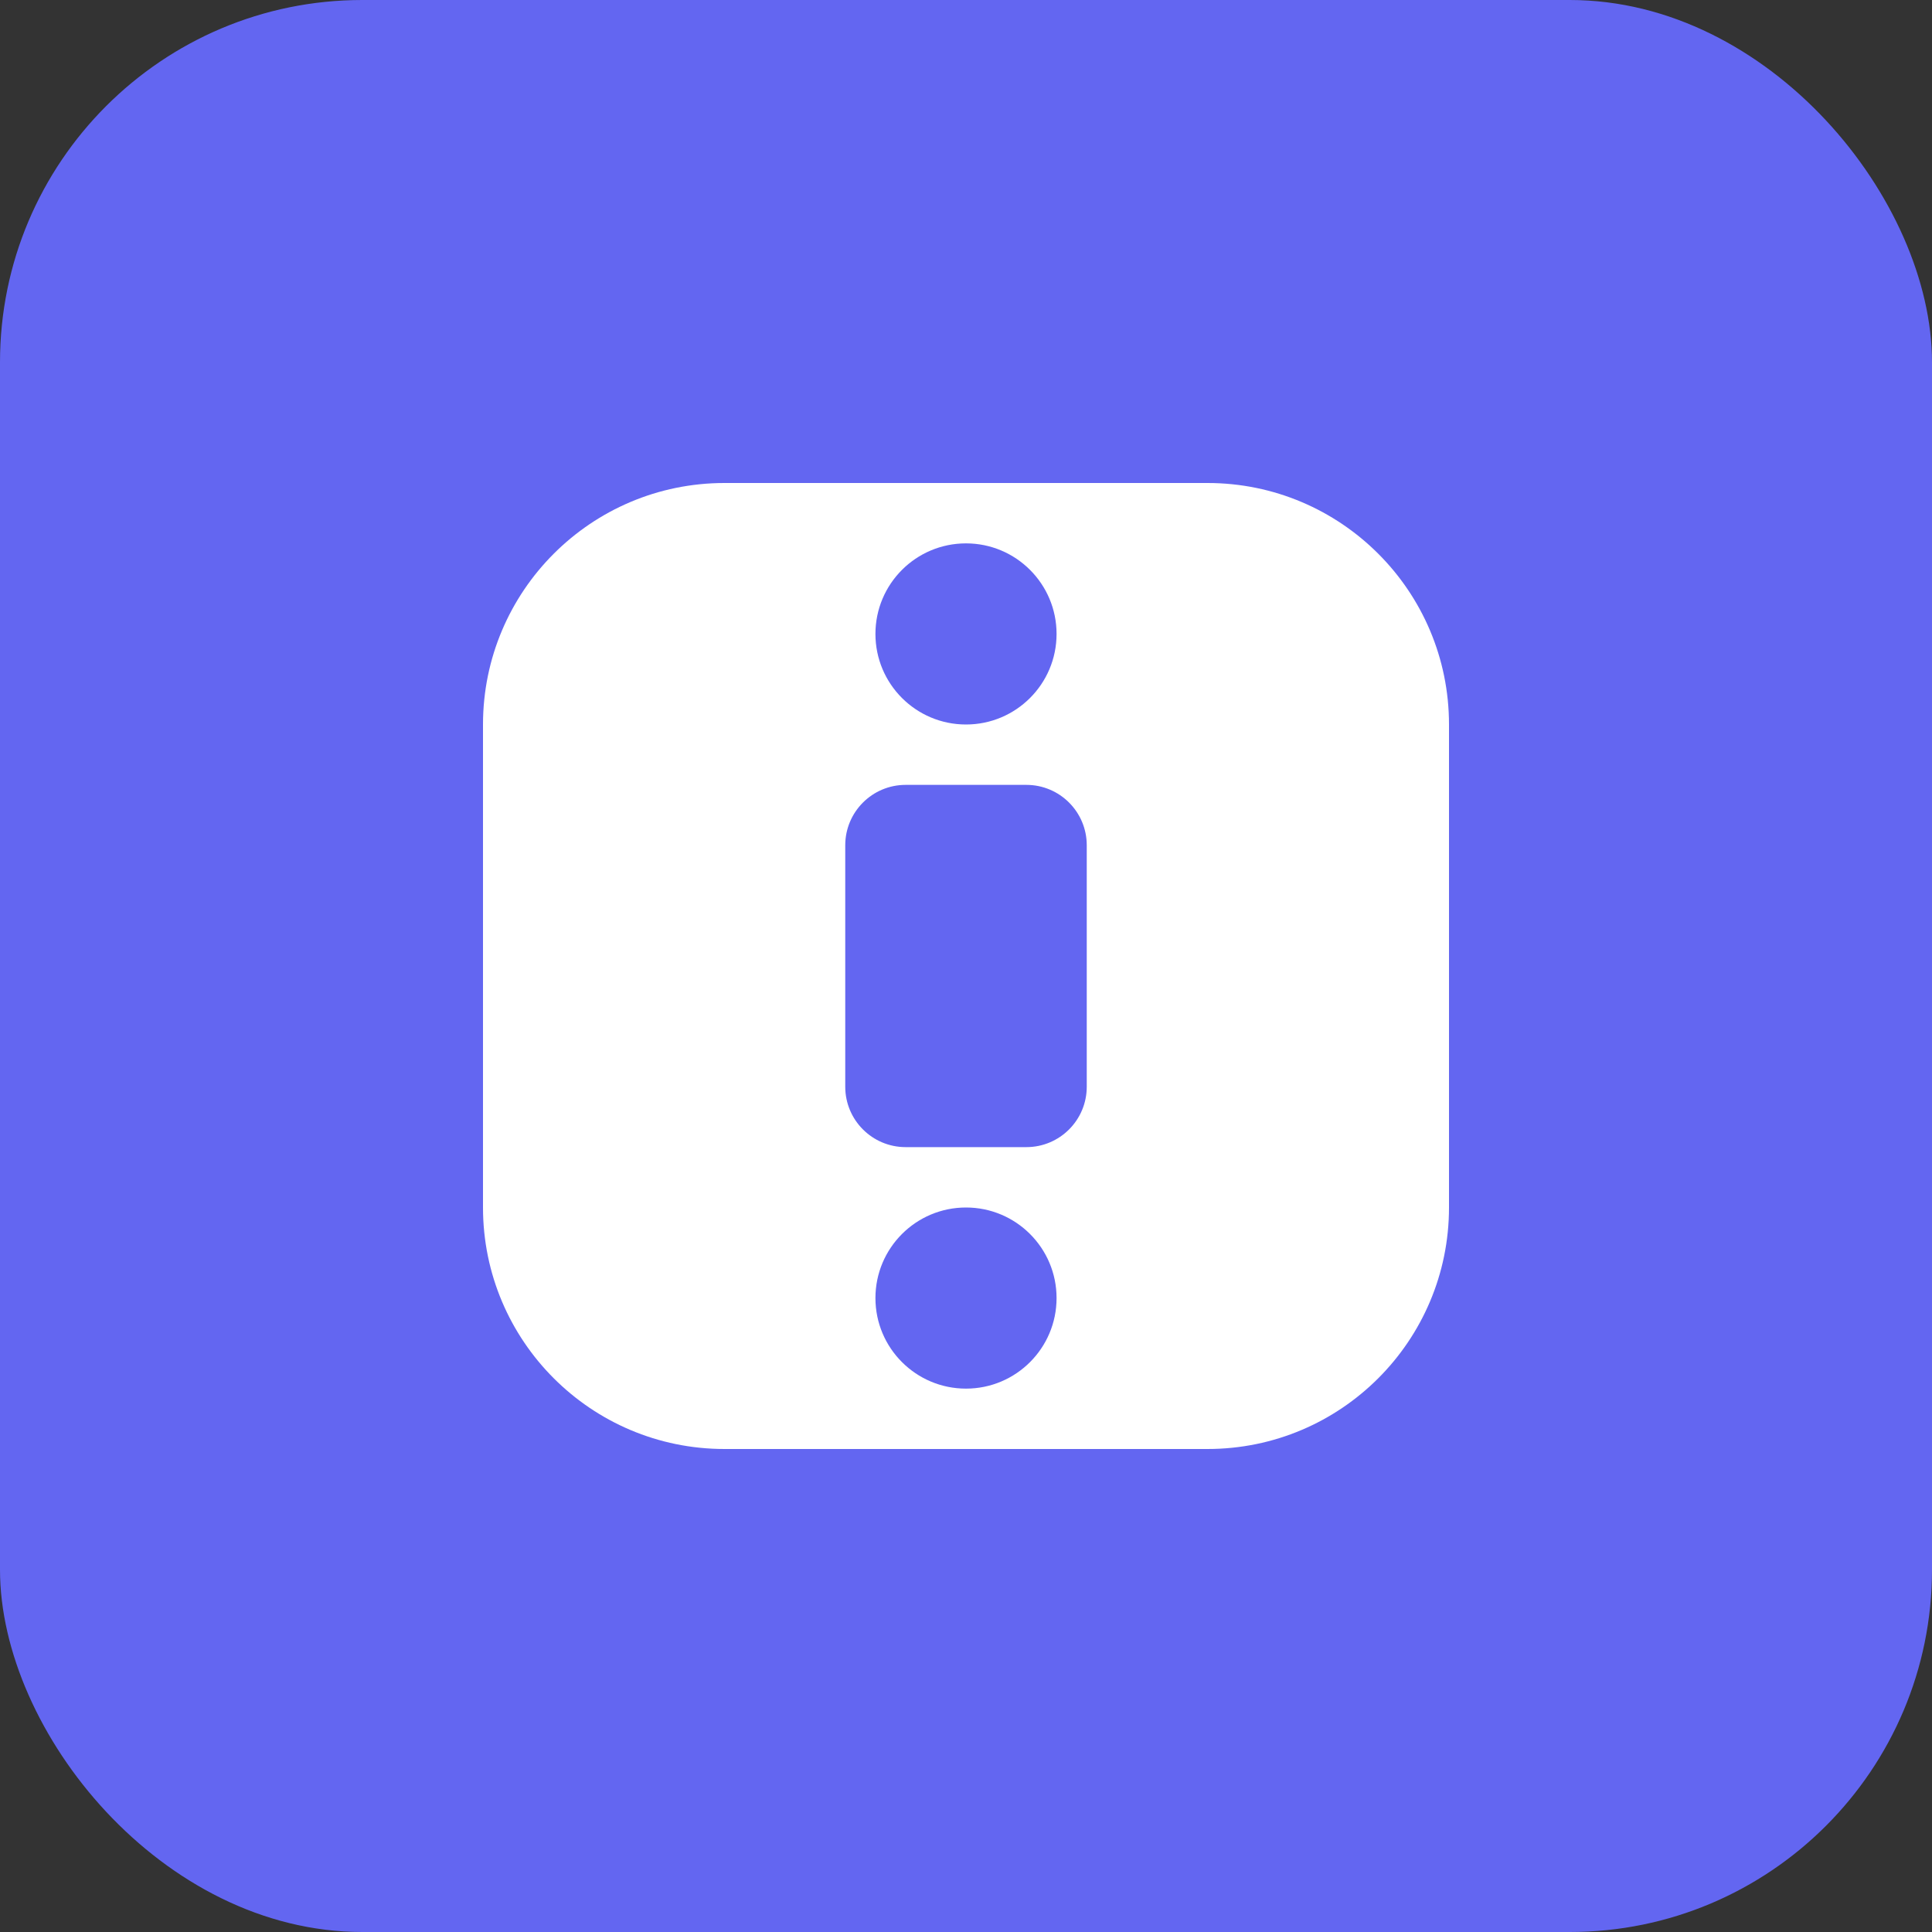
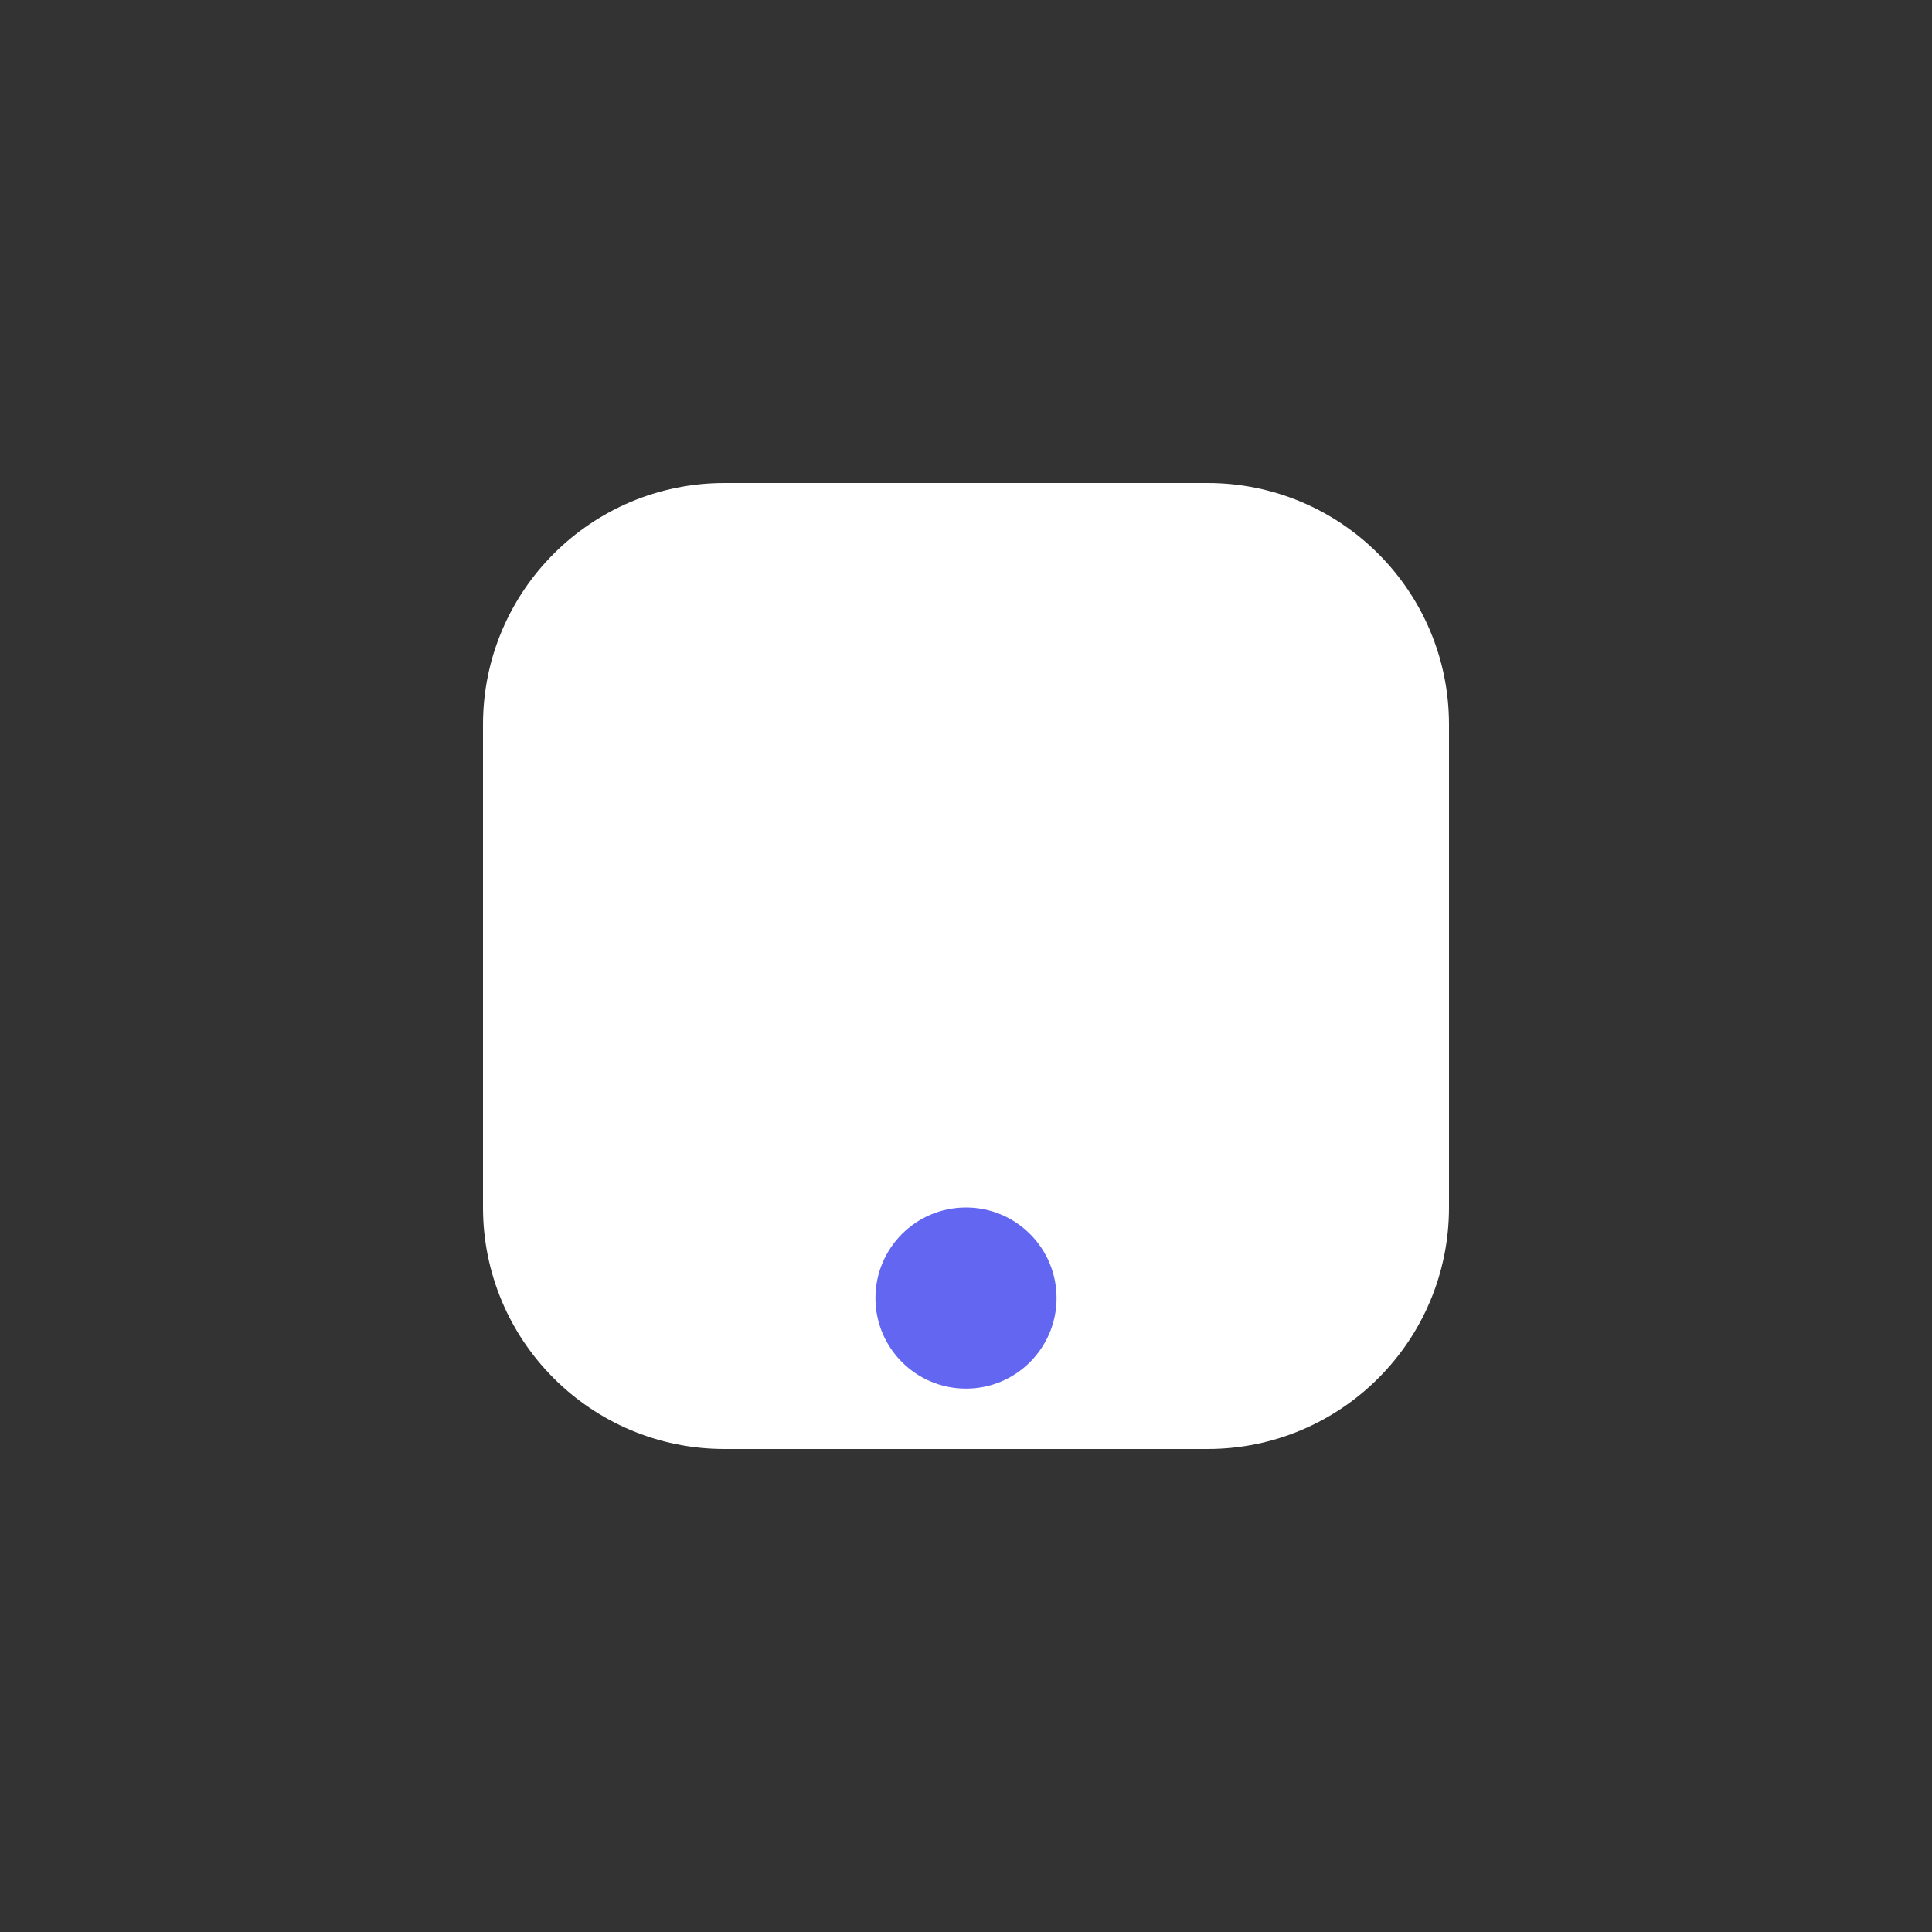
<svg xmlns="http://www.w3.org/2000/svg" width="32" height="32" viewBox="0 0 32 32" fill="none">
  <rect x="0" y="0" width="32" height="32" fill="#333333" stroke="none" />
-   <rect width="32" height="32" rx="6" fill="#6366F1" />
  <path d="M8 12C8 9.791 9.791 8 12 8H20C22.209 8 24 9.791 24 12V20C24 22.209 22.209 24 20 24H12C9.791 24 8 22.209 8 20V12Z" fill="white" />
-   <path d="M14 14C14 13.448 14.448 13 15 13H17C17.552 13 18 13.448 18 14V18C18 18.552 17.552 19 17 19H15C14.448 19 14 18.552 14 18V14Z" fill="#6366F1" />
-   <circle cx="16" cy="10.5" r="1.5" fill="#6366F1" />
  <circle cx="16" cy="21.5" r="1.5" fill="#6366F1" />
</svg>